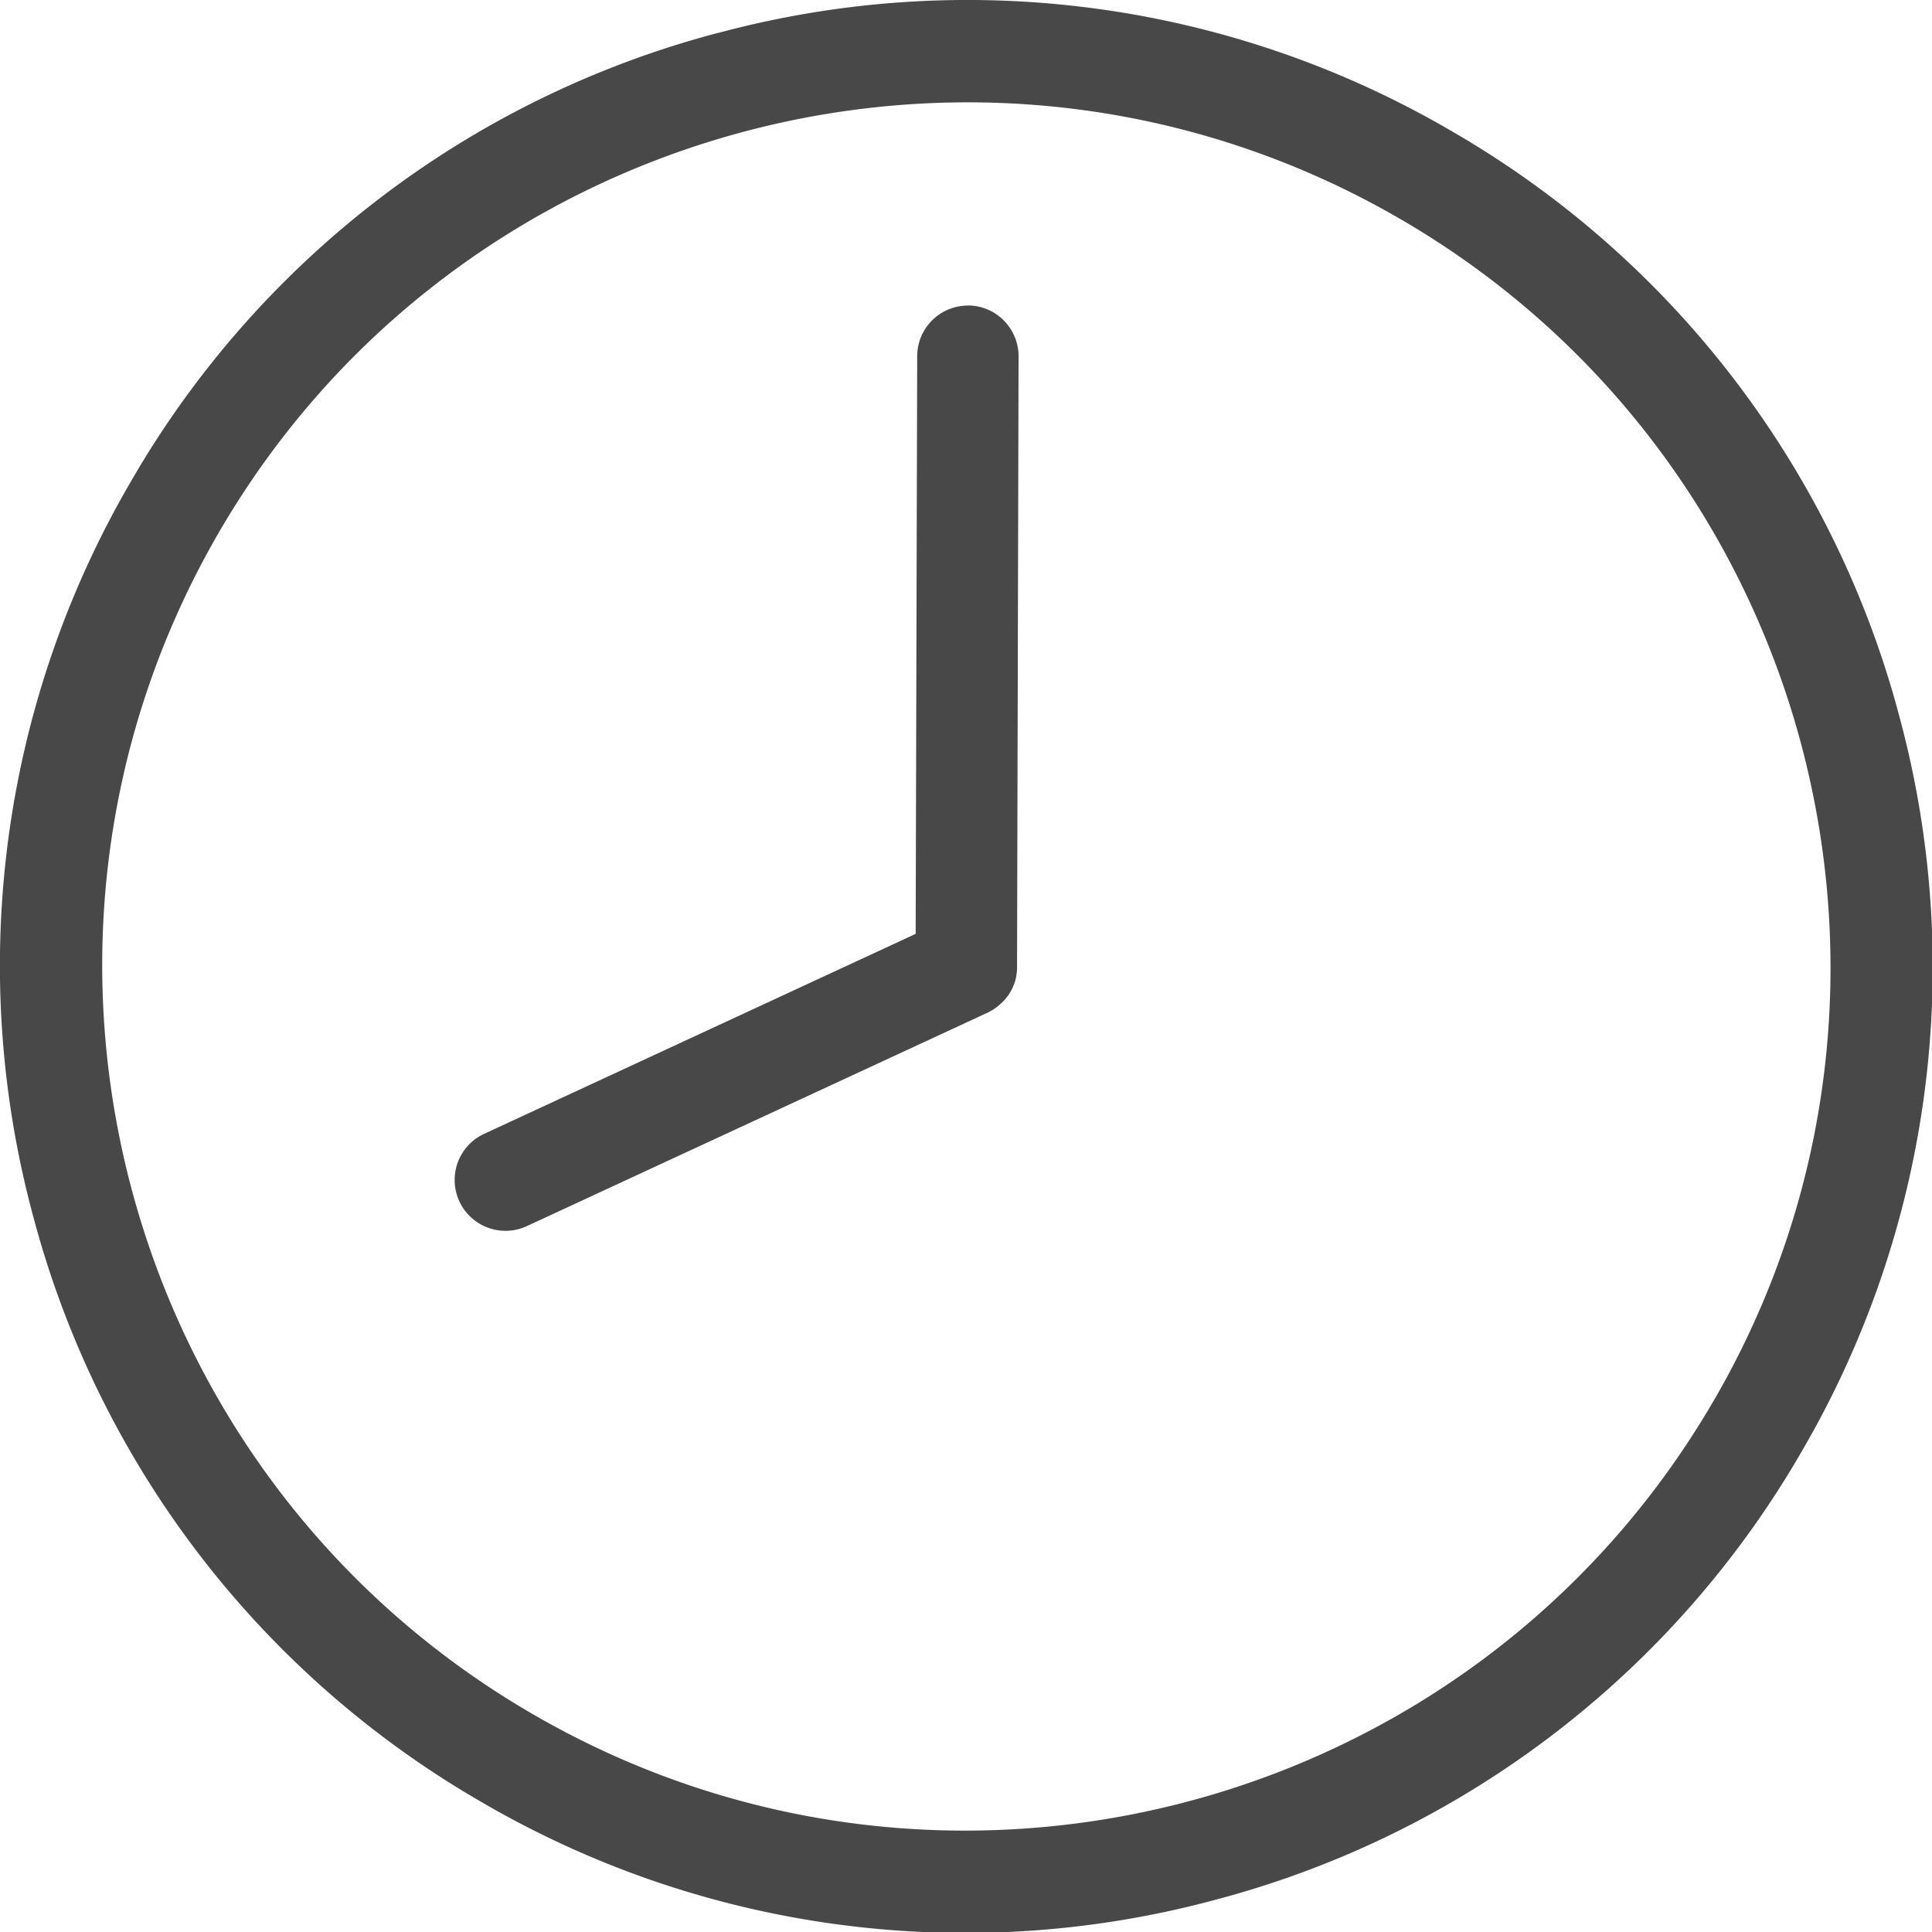
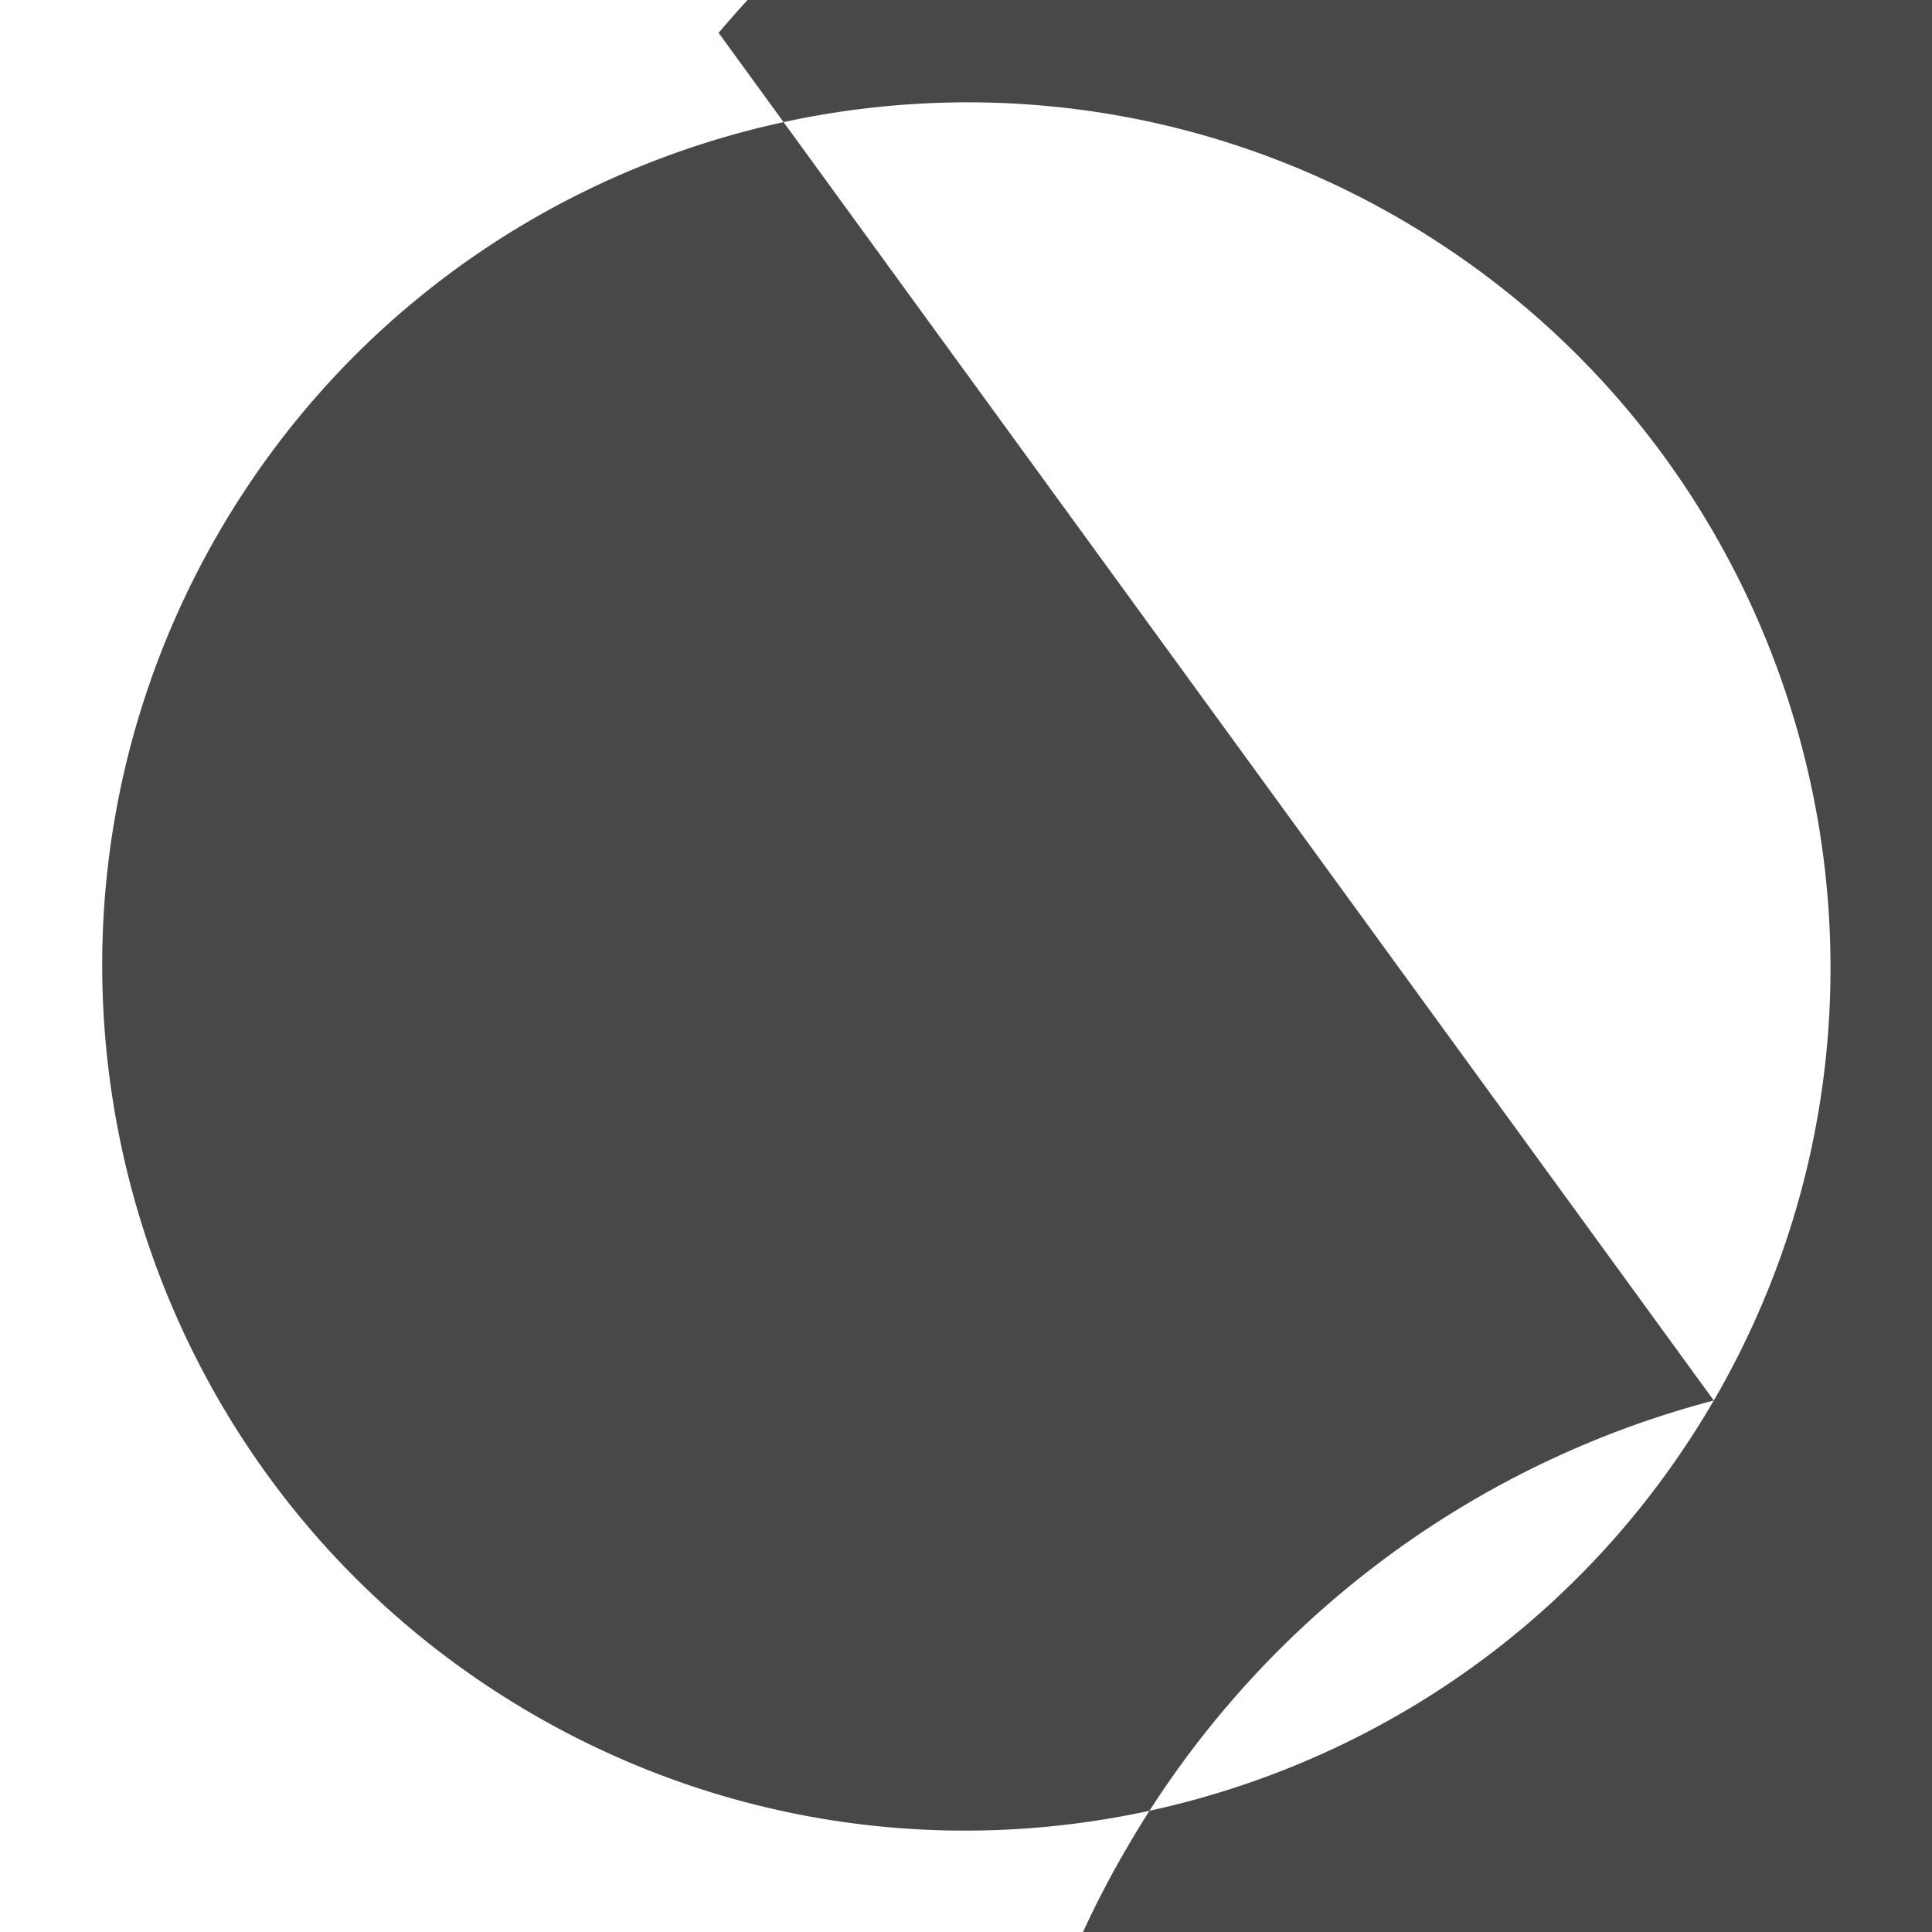
<svg xmlns="http://www.w3.org/2000/svg" width="19" height="19" viewBox="0 0 19 19">
  <g>
    <g>
      <g>
-         <path fill="#484848" d="M16.854 13.773C14.5 17.826 9.29 19.209 5.235 16.855 1.181 14.501-.2 9.29 2.153 5.235 4.507 1.184 9.718-.2 13.773 2.155c4.052 2.354 5.435 7.566 3.081 11.619zM7.067.322a9.436 9.436 0 0 0-5.779 4.412 9.444 9.444 0 0 0-.967 7.207 9.437 9.437 0 0 0 4.411 5.779 9.437 9.437 0 0 0 7.206.967 9.436 9.436 0 0 0 5.78-4.412 9.444 9.444 0 0 0 .967-7.207 9.428 9.428 0 0 0-4.412-5.78A9.432 9.432 0 0 0 7.067.323z" />
+         <path fill="#484848" d="M16.854 13.773C14.5 17.826 9.29 19.209 5.235 16.855 1.181 14.501-.2 9.29 2.153 5.235 4.507 1.184 9.718-.2 13.773 2.155c4.052 2.354 5.435 7.566 3.081 11.619za9.436 9.436 0 0 0-5.779 4.412 9.444 9.444 0 0 0-.967 7.207 9.437 9.437 0 0 0 4.411 5.779 9.437 9.437 0 0 0 7.206.967 9.436 9.436 0 0 0 5.78-4.412 9.444 9.444 0 0 0 .967-7.207 9.428 9.428 0 0 0-4.412-5.78A9.432 9.432 0 0 0 7.067.323z" />
      </g>
      <g>
-         <path fill="#484848" d="M9.52 3.005a.499.499 0 0 0-.5.499l-.015 5.68-4.249 1.969a.5.5 0 0 0 .421.907l4.537-2.102.004-.001.026-.015.007-.004a.13.13 0 0 0 .026-.016l.006-.004.027-.02.016-.013.011-.01.015-.014.01-.01.014-.014.01-.011.012-.015.011-.014.01-.013.018-.03a.611.611 0 0 0 .026-.051v-.001c.008-.016.014-.035.02-.052l.001-.004a.447.447 0 0 0 .011-.052l.001-.008a.443.443 0 0 0 .006-.051v-.01-.02l.015-6a.5.5 0 0 0-.498-.501z" />
-       </g>
+         </g>
    </g>
  </g>
</svg>